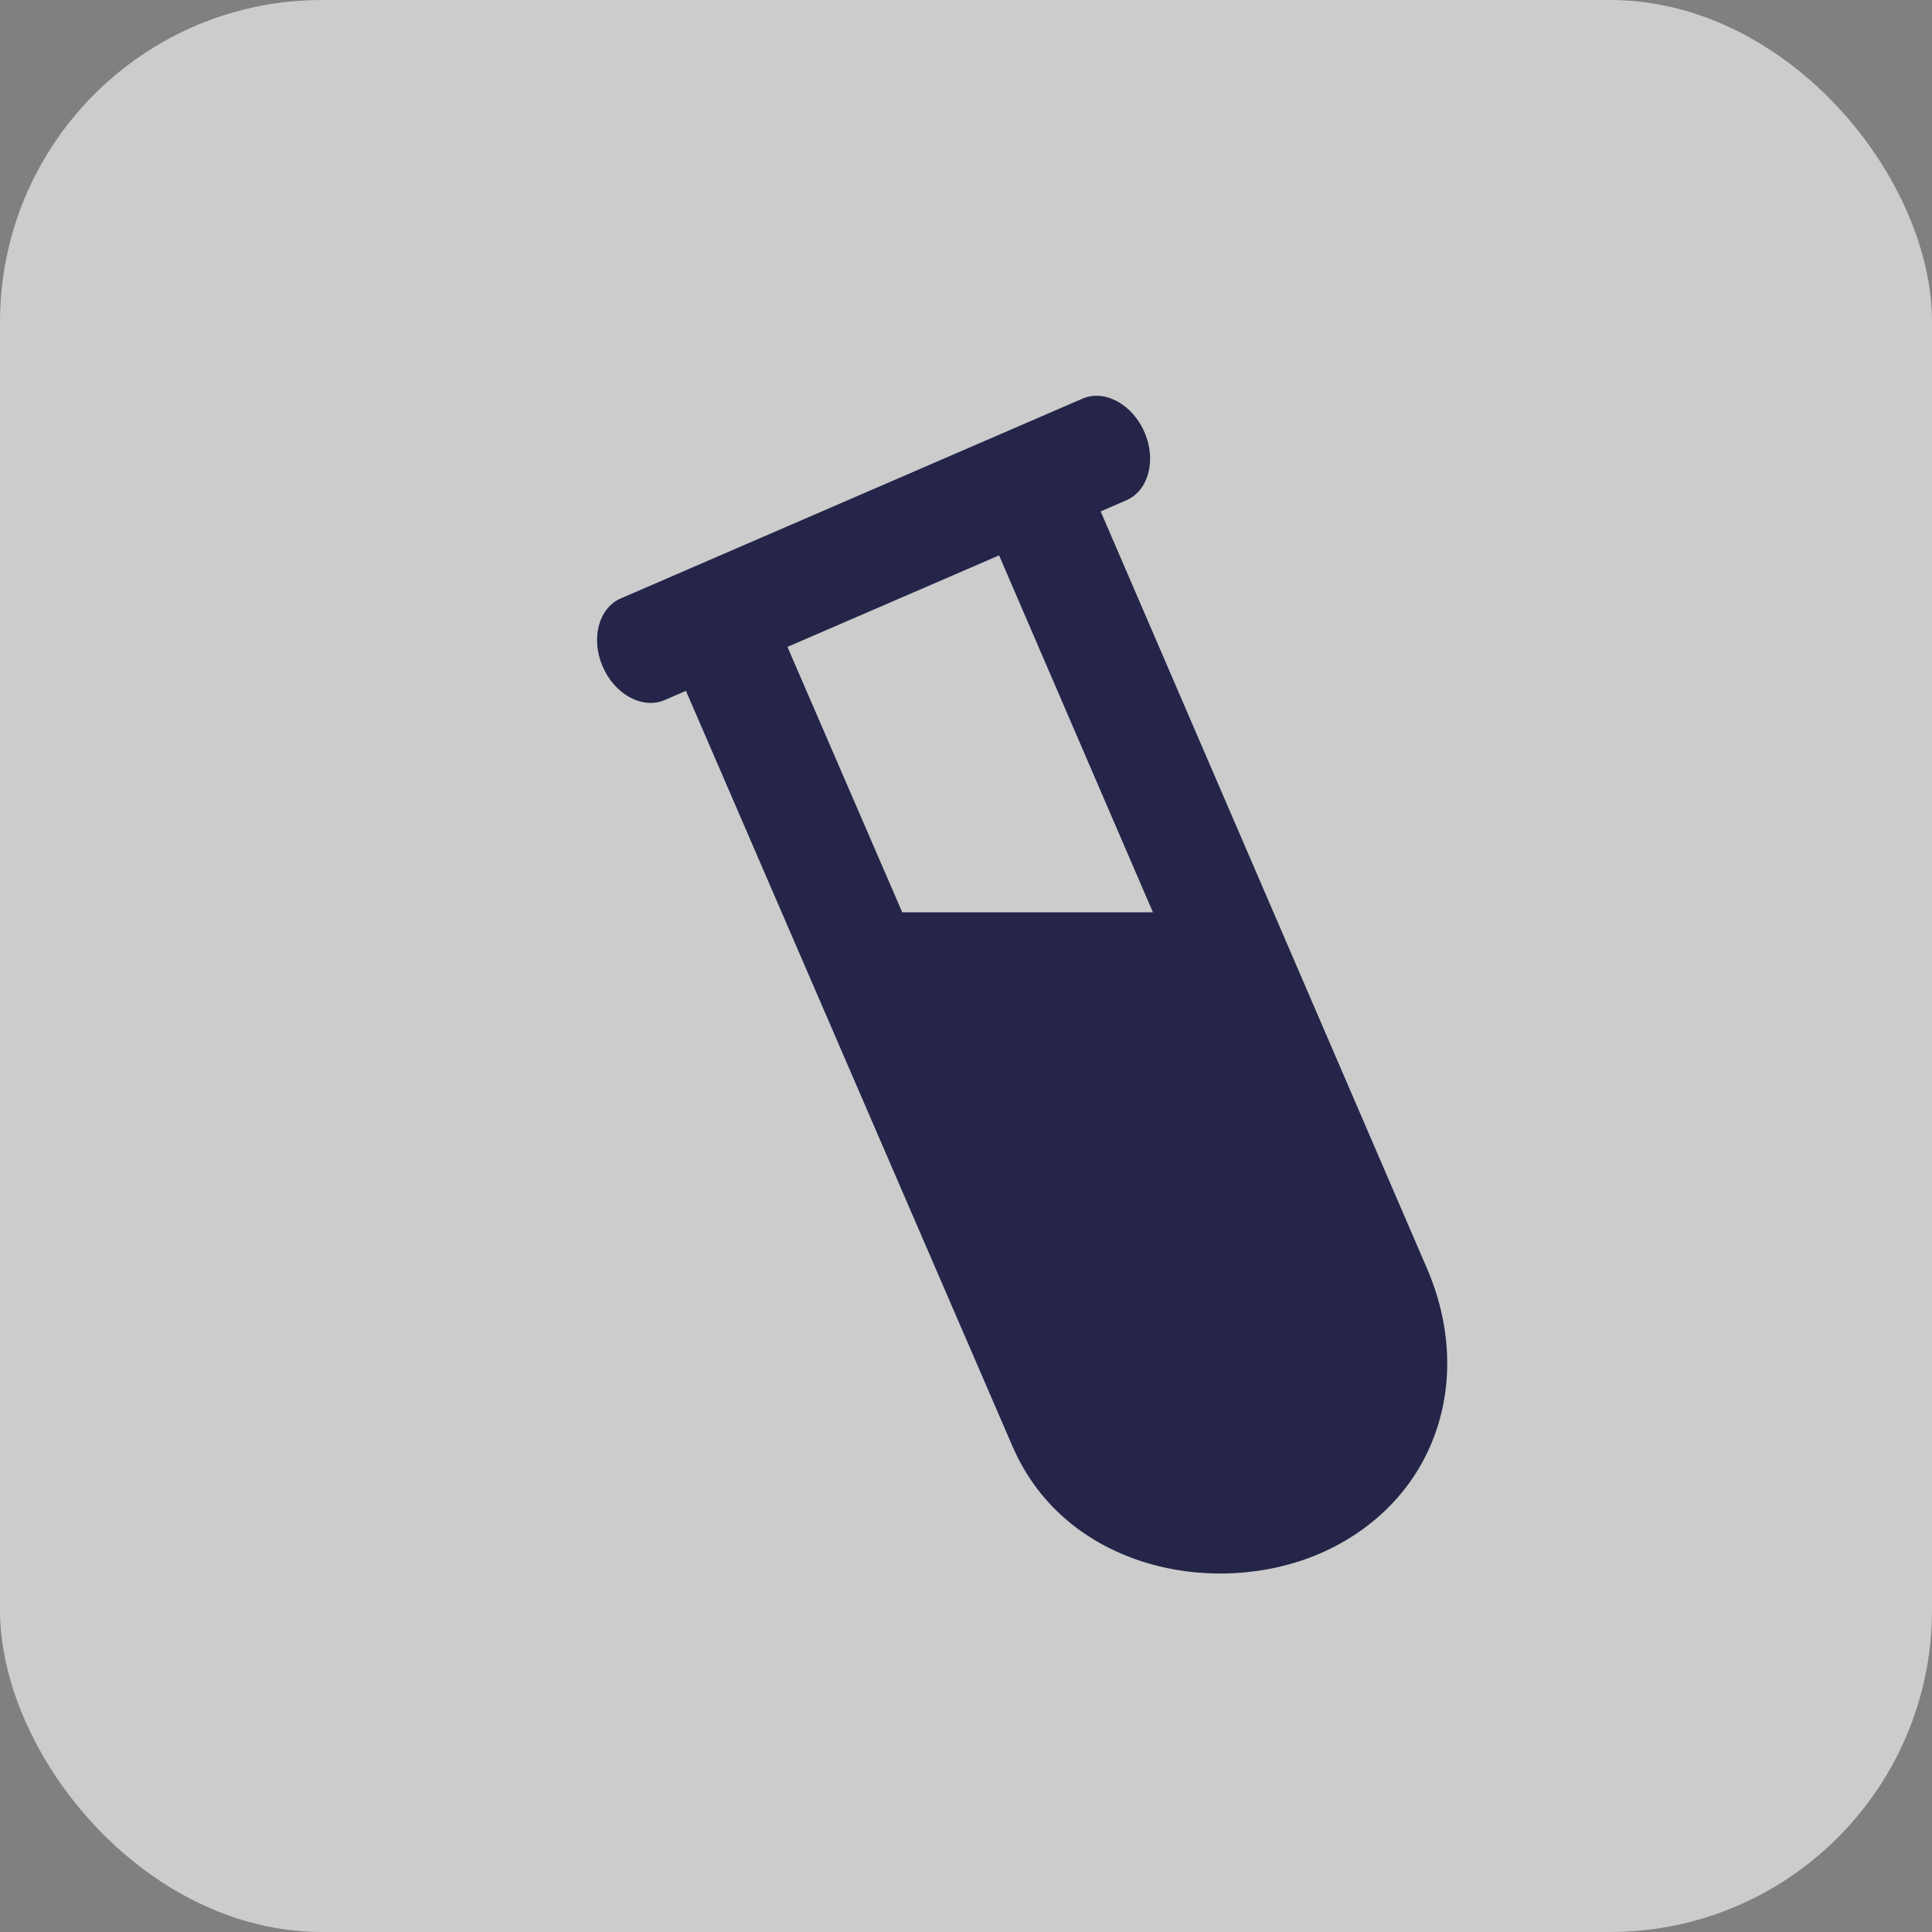
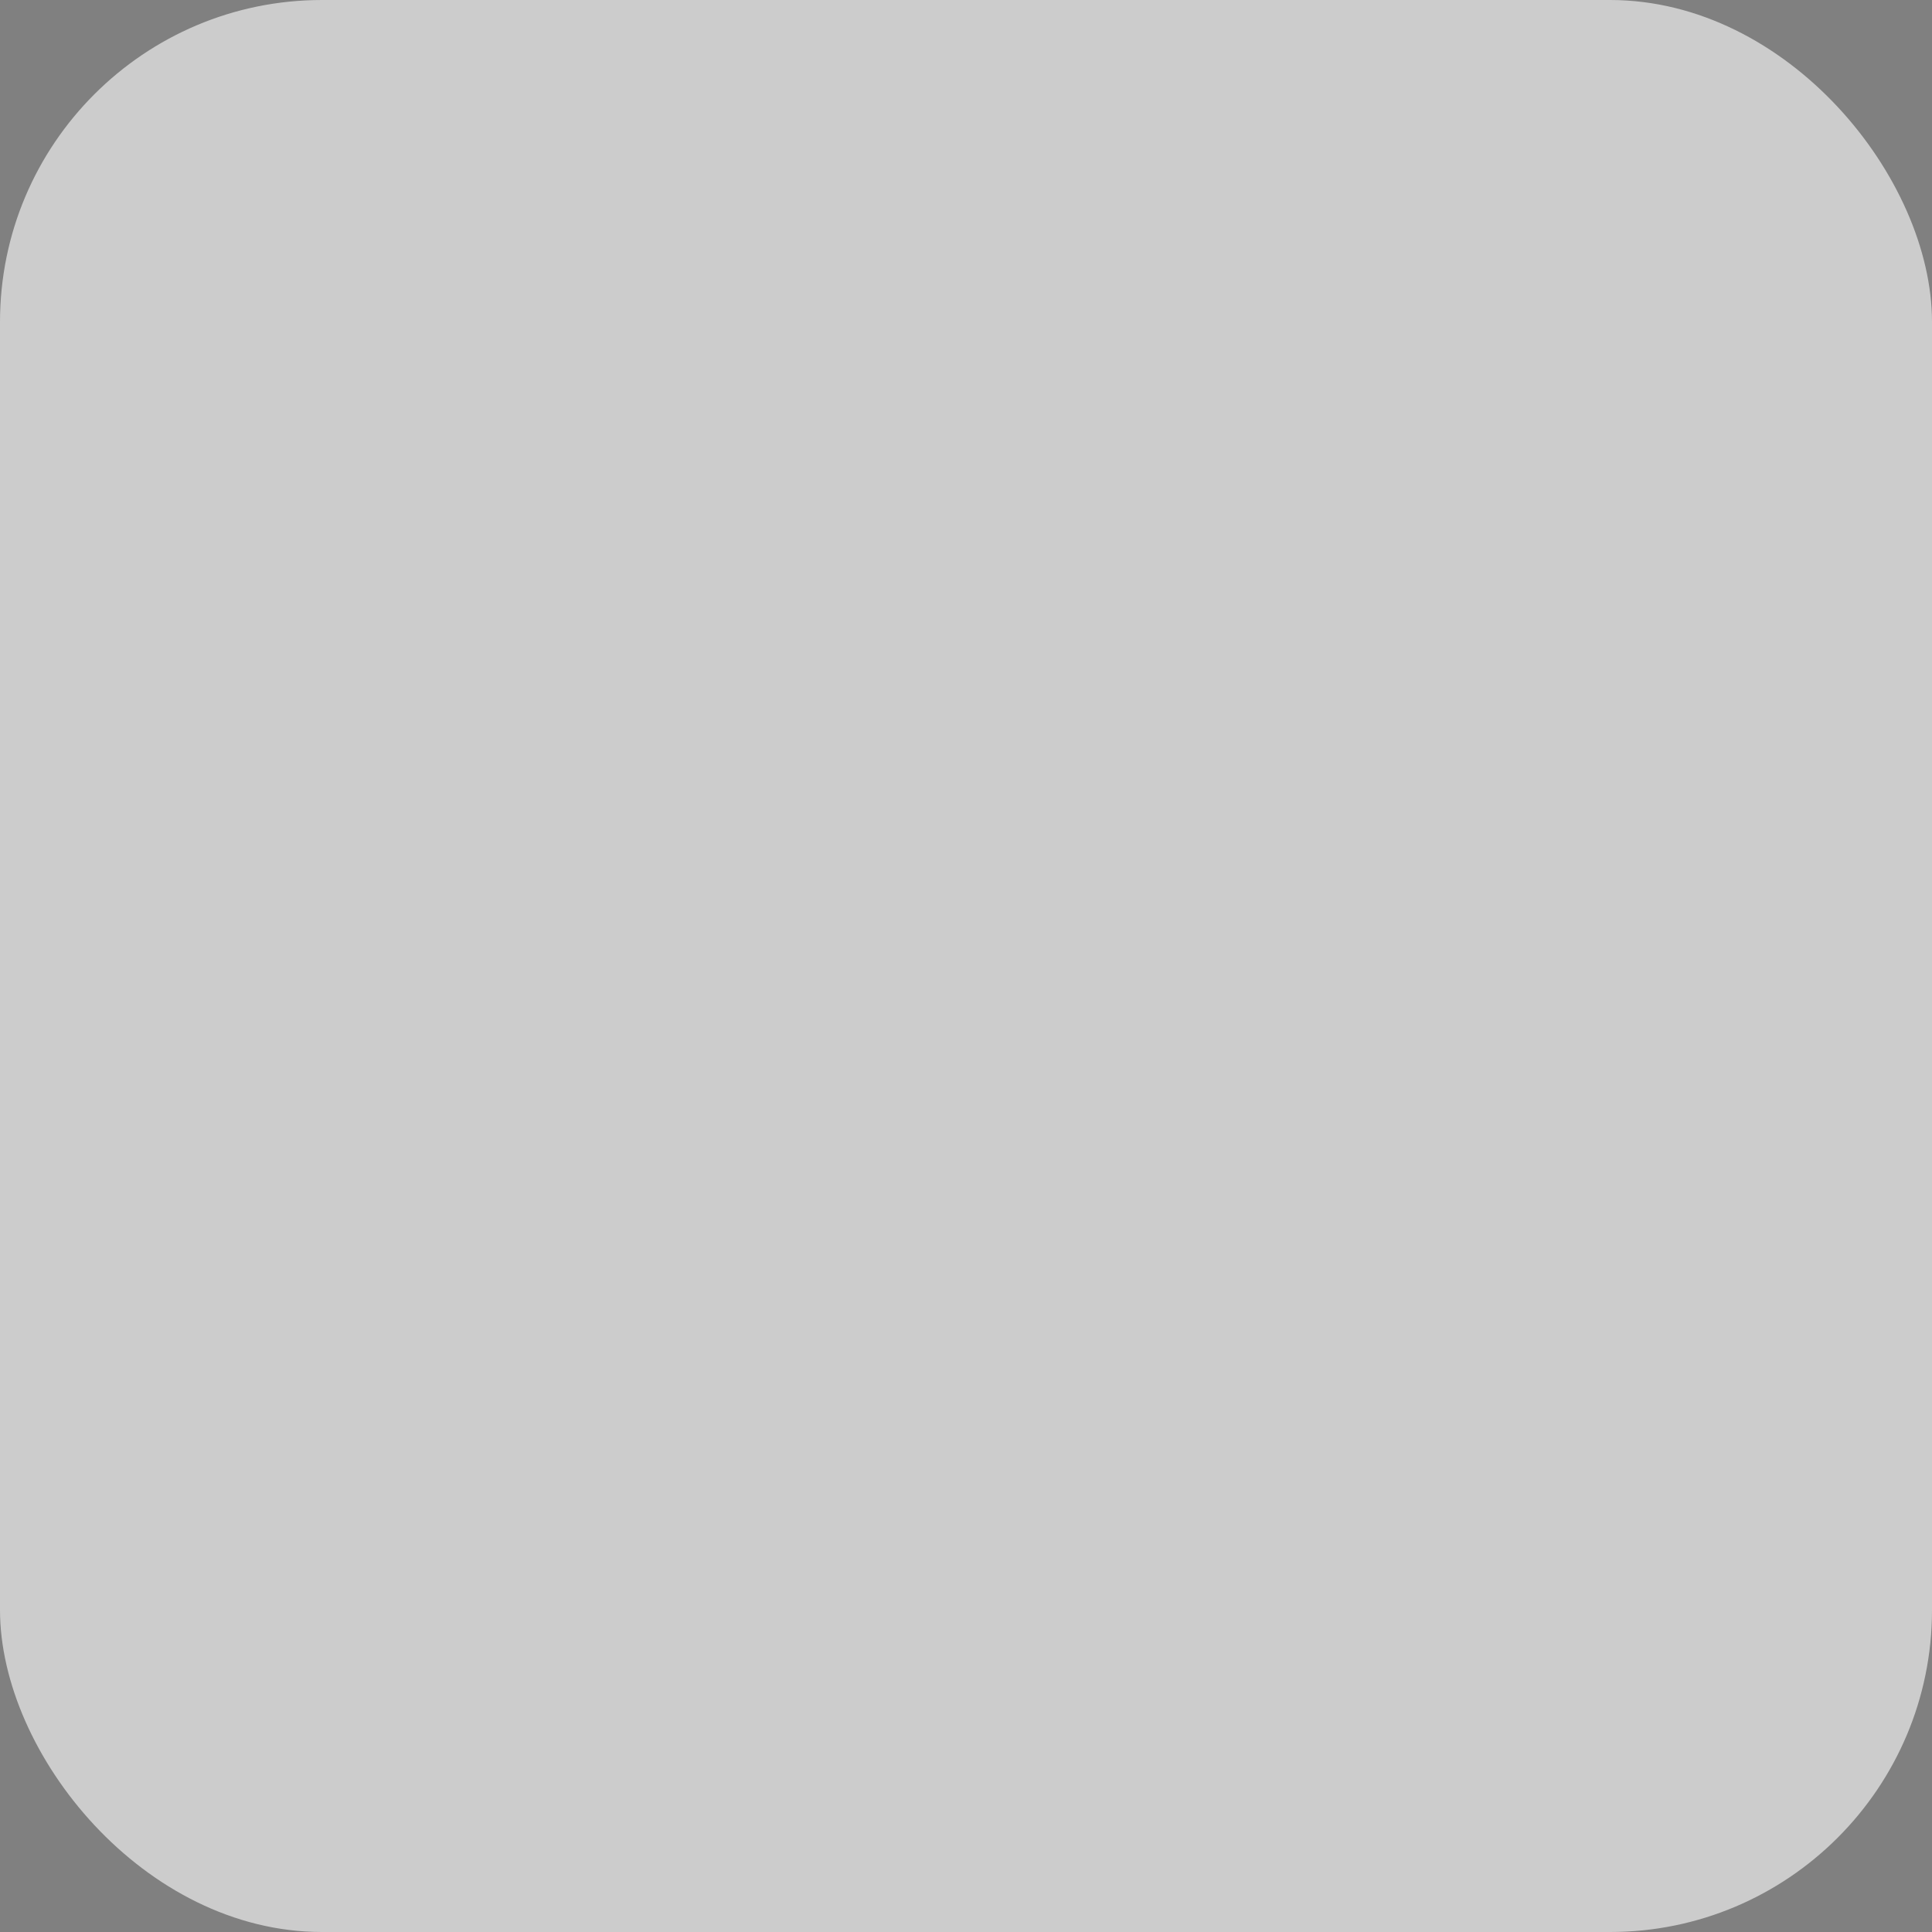
<svg xmlns="http://www.w3.org/2000/svg" width="24" height="24" viewBox="0 0 24 24" fill="none">
  <rect x="0" y="0" width="24" height="24" fill="#808080" stroke="none" />
  <rect width="24" height="24" rx="4" fill="white" fill-opacity="0.6" />
-   <path fill-rule="evenodd" clip-rule="evenodd" d="M13.447 4.952L7.711 7.434C7.437 7.553 7.336 7.932 7.487 8.281C7.638 8.629 7.983 8.815 8.257 8.696L8.521 8.582L12.582 17.977L12.583 17.978C13.24 19.486 15.088 19.862 16.398 19.298L16.4 19.297C17.1 18.991 17.599 18.458 17.831 17.802C18.062 17.151 18.016 16.429 17.727 15.758L13.673 6.353L13.993 6.214C14.267 6.095 14.368 5.717 14.217 5.368C14.066 5.02 13.721 4.834 13.447 4.952ZM12.411 6.899L9.782 8.036L11.208 11.333H14.322L12.411 6.899Z" fill="#242549" />
</svg>